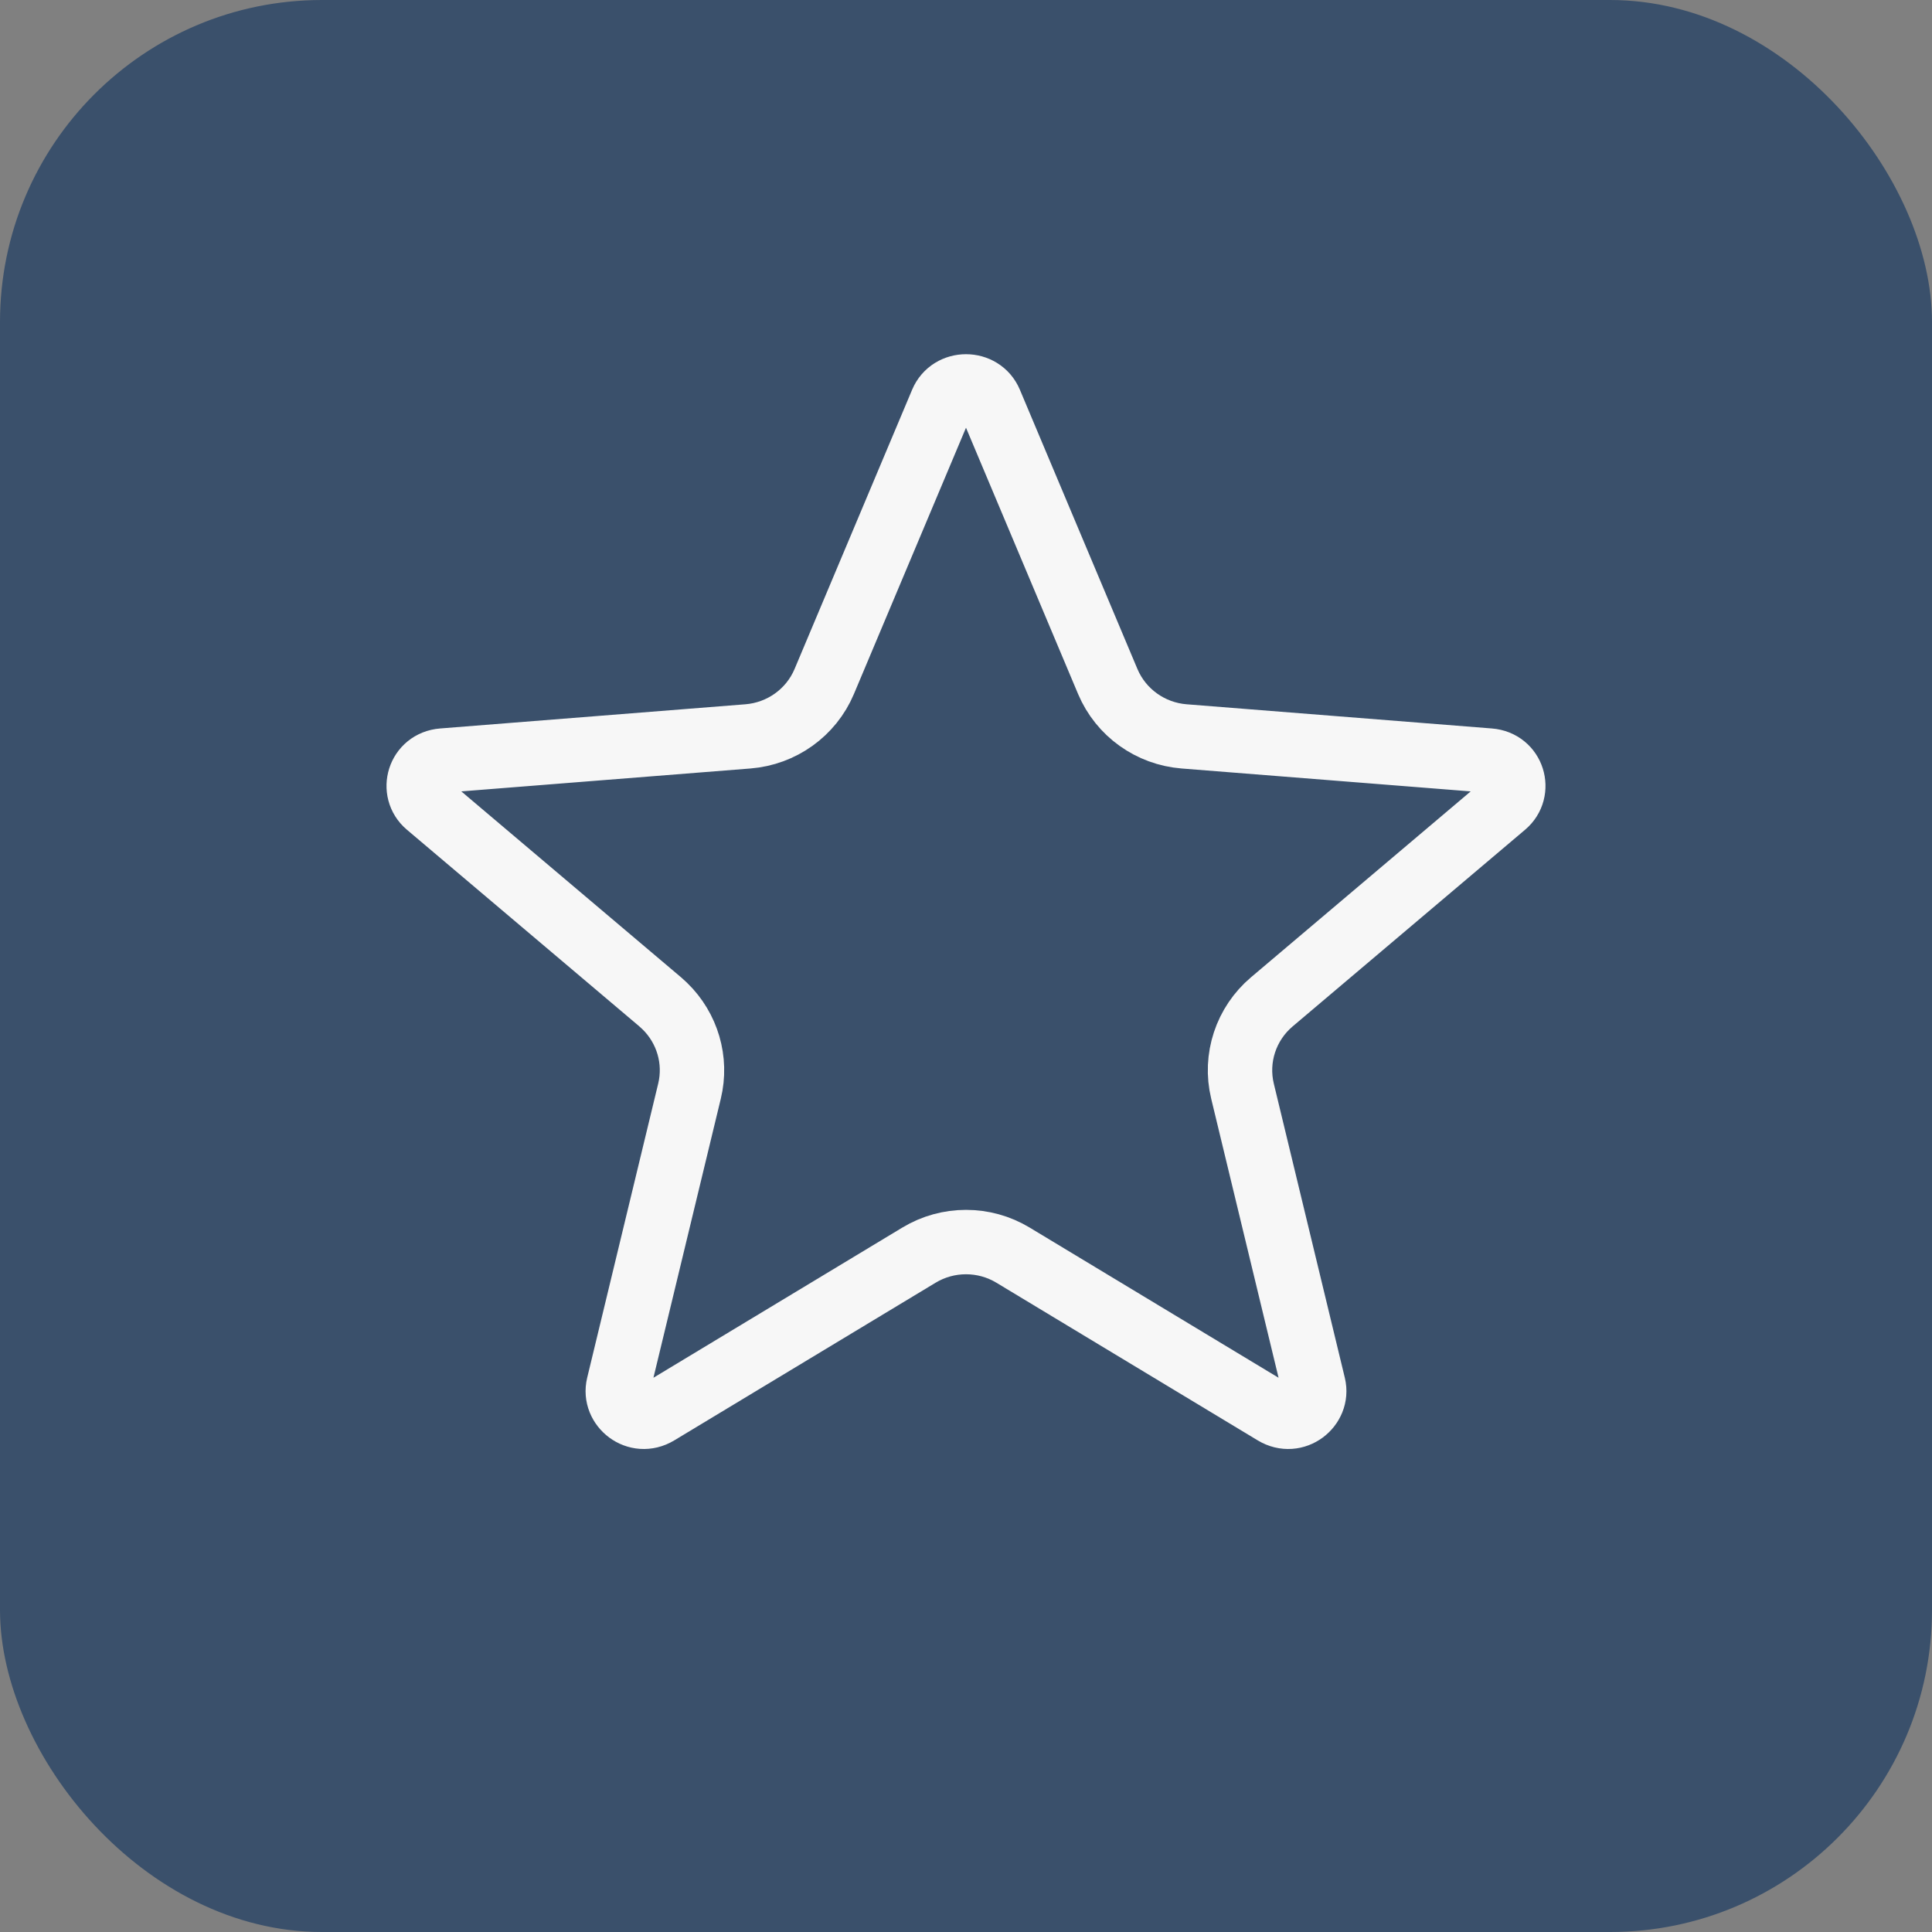
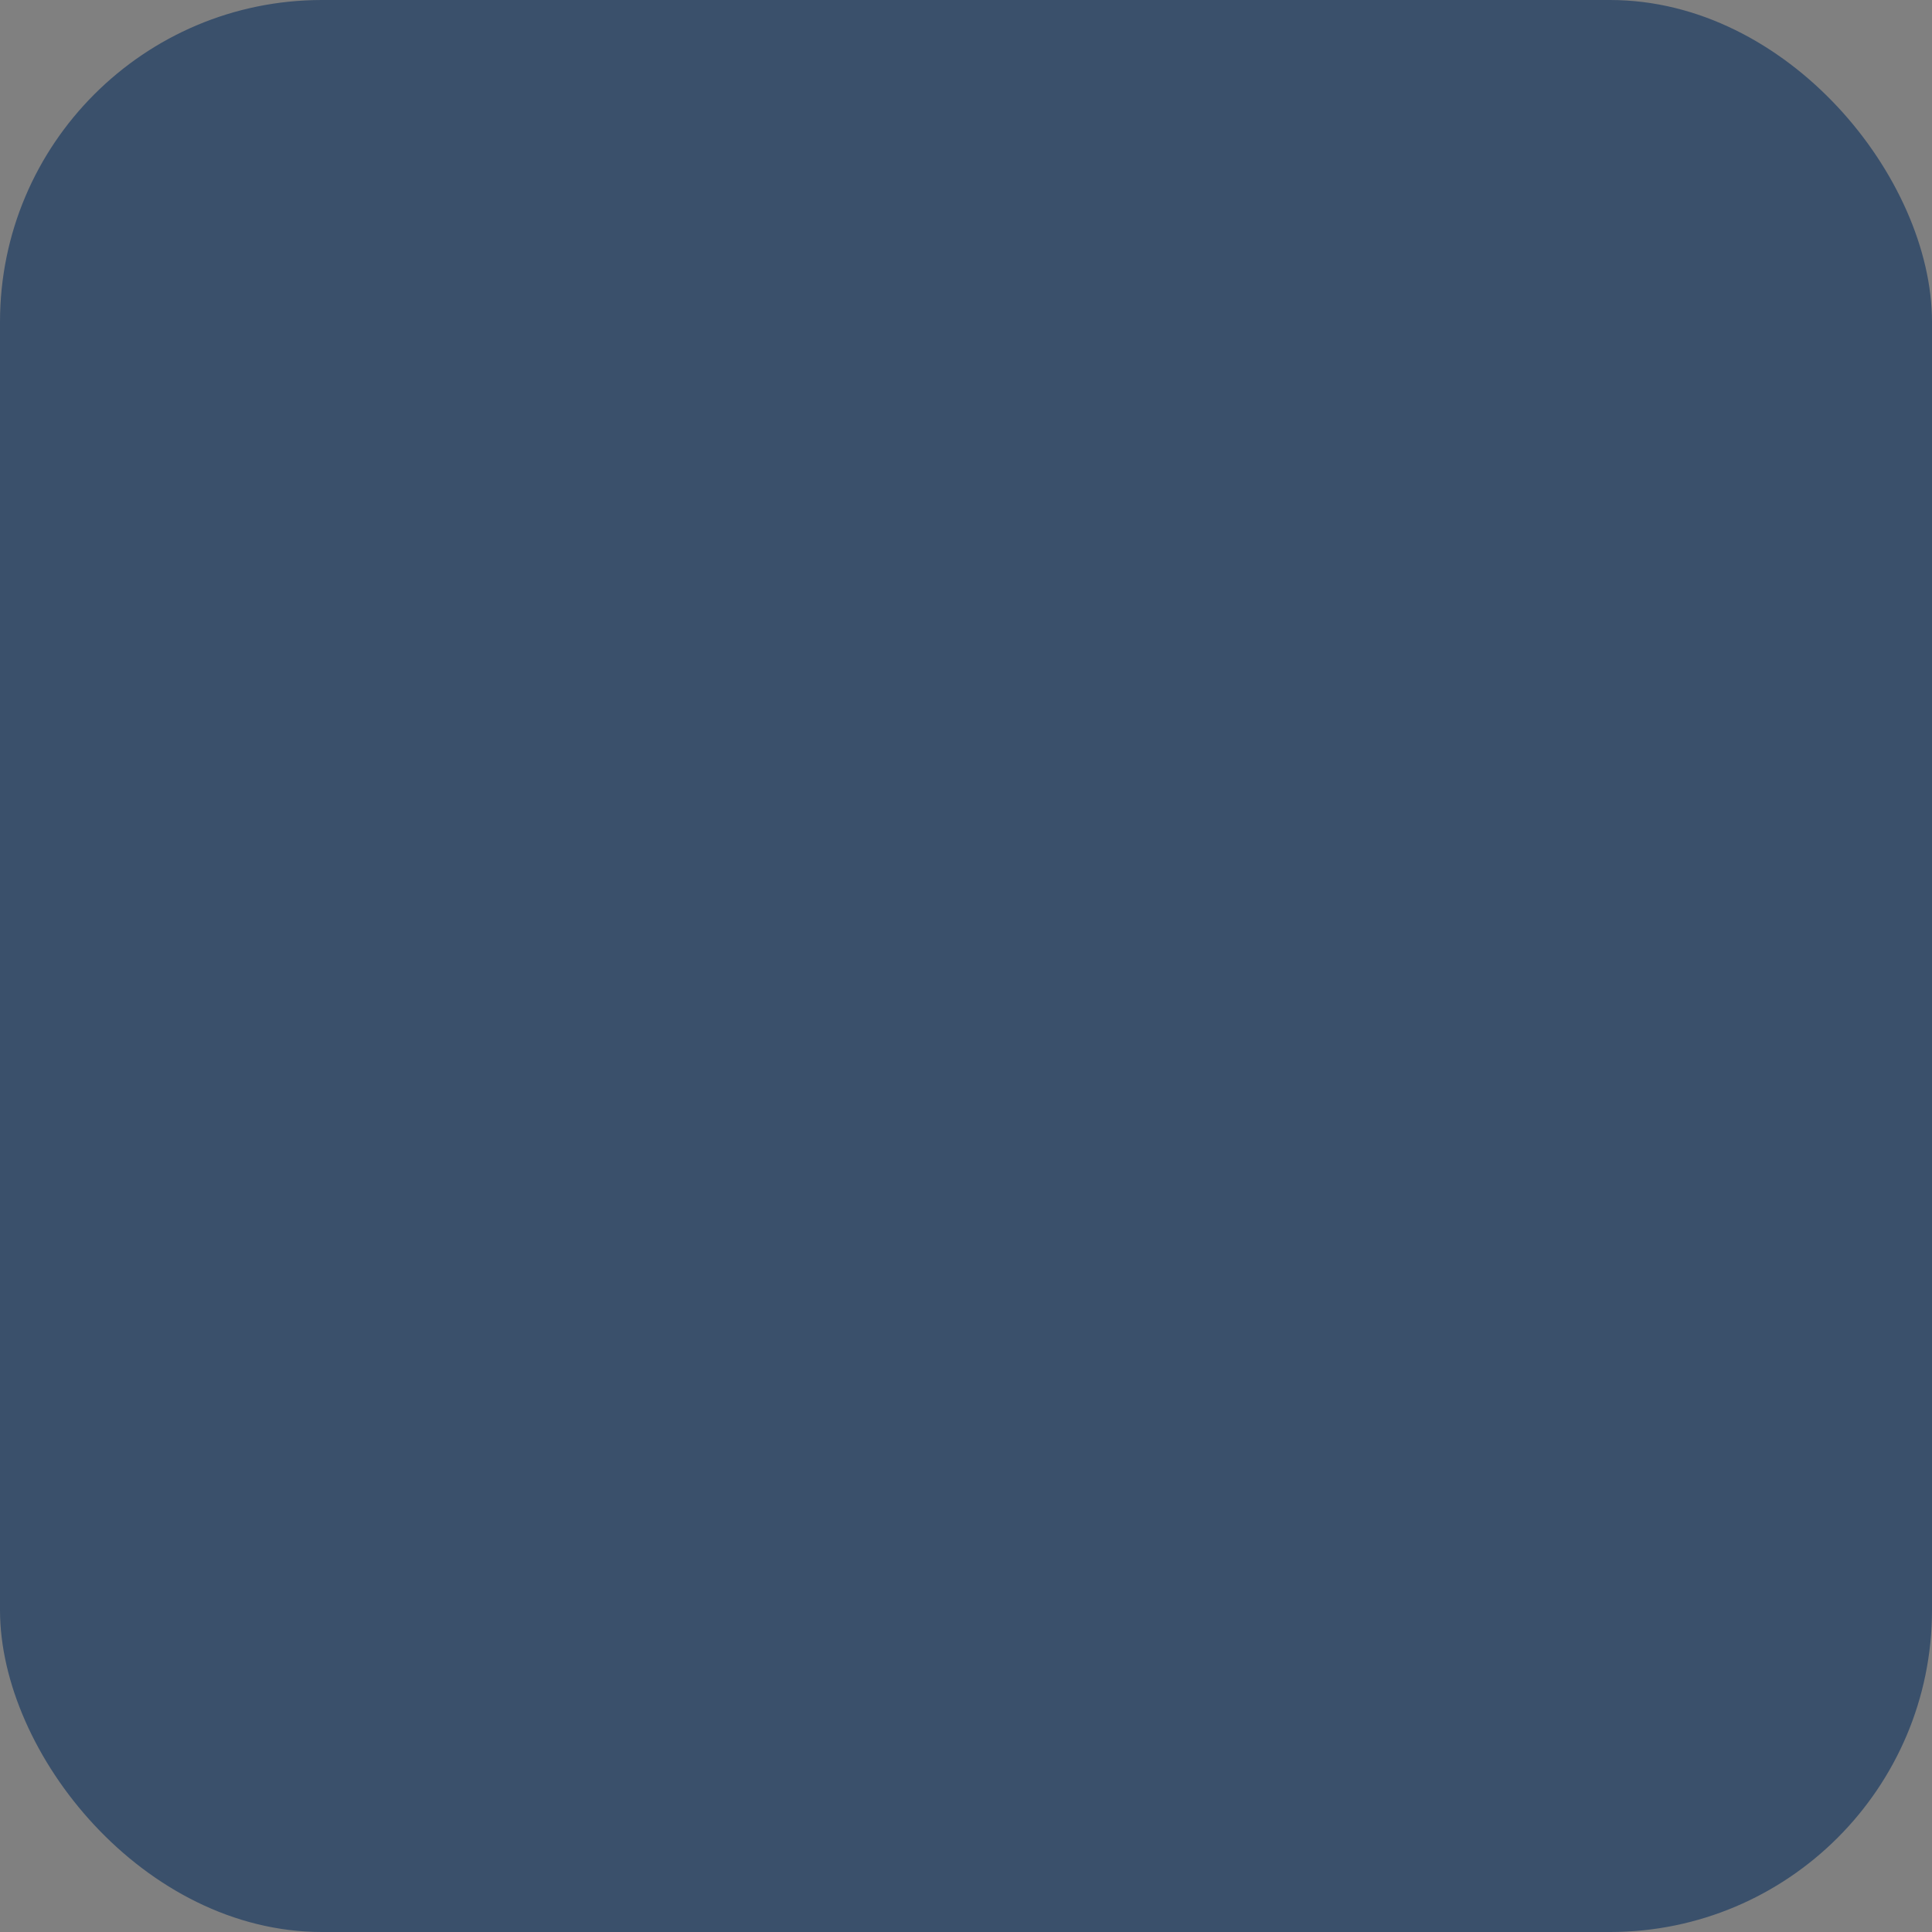
<svg xmlns="http://www.w3.org/2000/svg" width="60" height="60" viewBox="0 0 60 60" fill="none">
  <rect x="0" y="0" width="60" height="60" fill="#808080" stroke="none" />
  <rect width="60" height="60" rx="10" fill="#3A506B" />
-   <path d="M29.249 12.49C29.524 11.837 30.476 11.837 30.751 12.49L34.402 21.164C34.81 22.132 35.729 22.786 36.773 22.869L46.252 23.62C46.989 23.678 47.244 24.558 46.719 25.003L39.497 31.114C38.695 31.793 38.34 32.863 38.587 33.887L40.793 43.024C40.95 43.676 40.22 44.264 39.576 43.876L31.461 38.98C30.564 38.438 29.436 38.438 28.539 38.98L20.424 43.876C19.78 44.264 19.05 43.676 19.207 43.024L21.413 33.887C21.645 32.927 21.347 31.927 20.648 31.246L20.504 31.114L13.281 25.003C12.756 24.558 13.011 23.678 13.748 23.62L23.227 22.869C24.271 22.786 25.19 22.133 25.598 21.164L29.249 12.49Z" stroke="#F7F7F7" stroke-width="2" />
</svg>